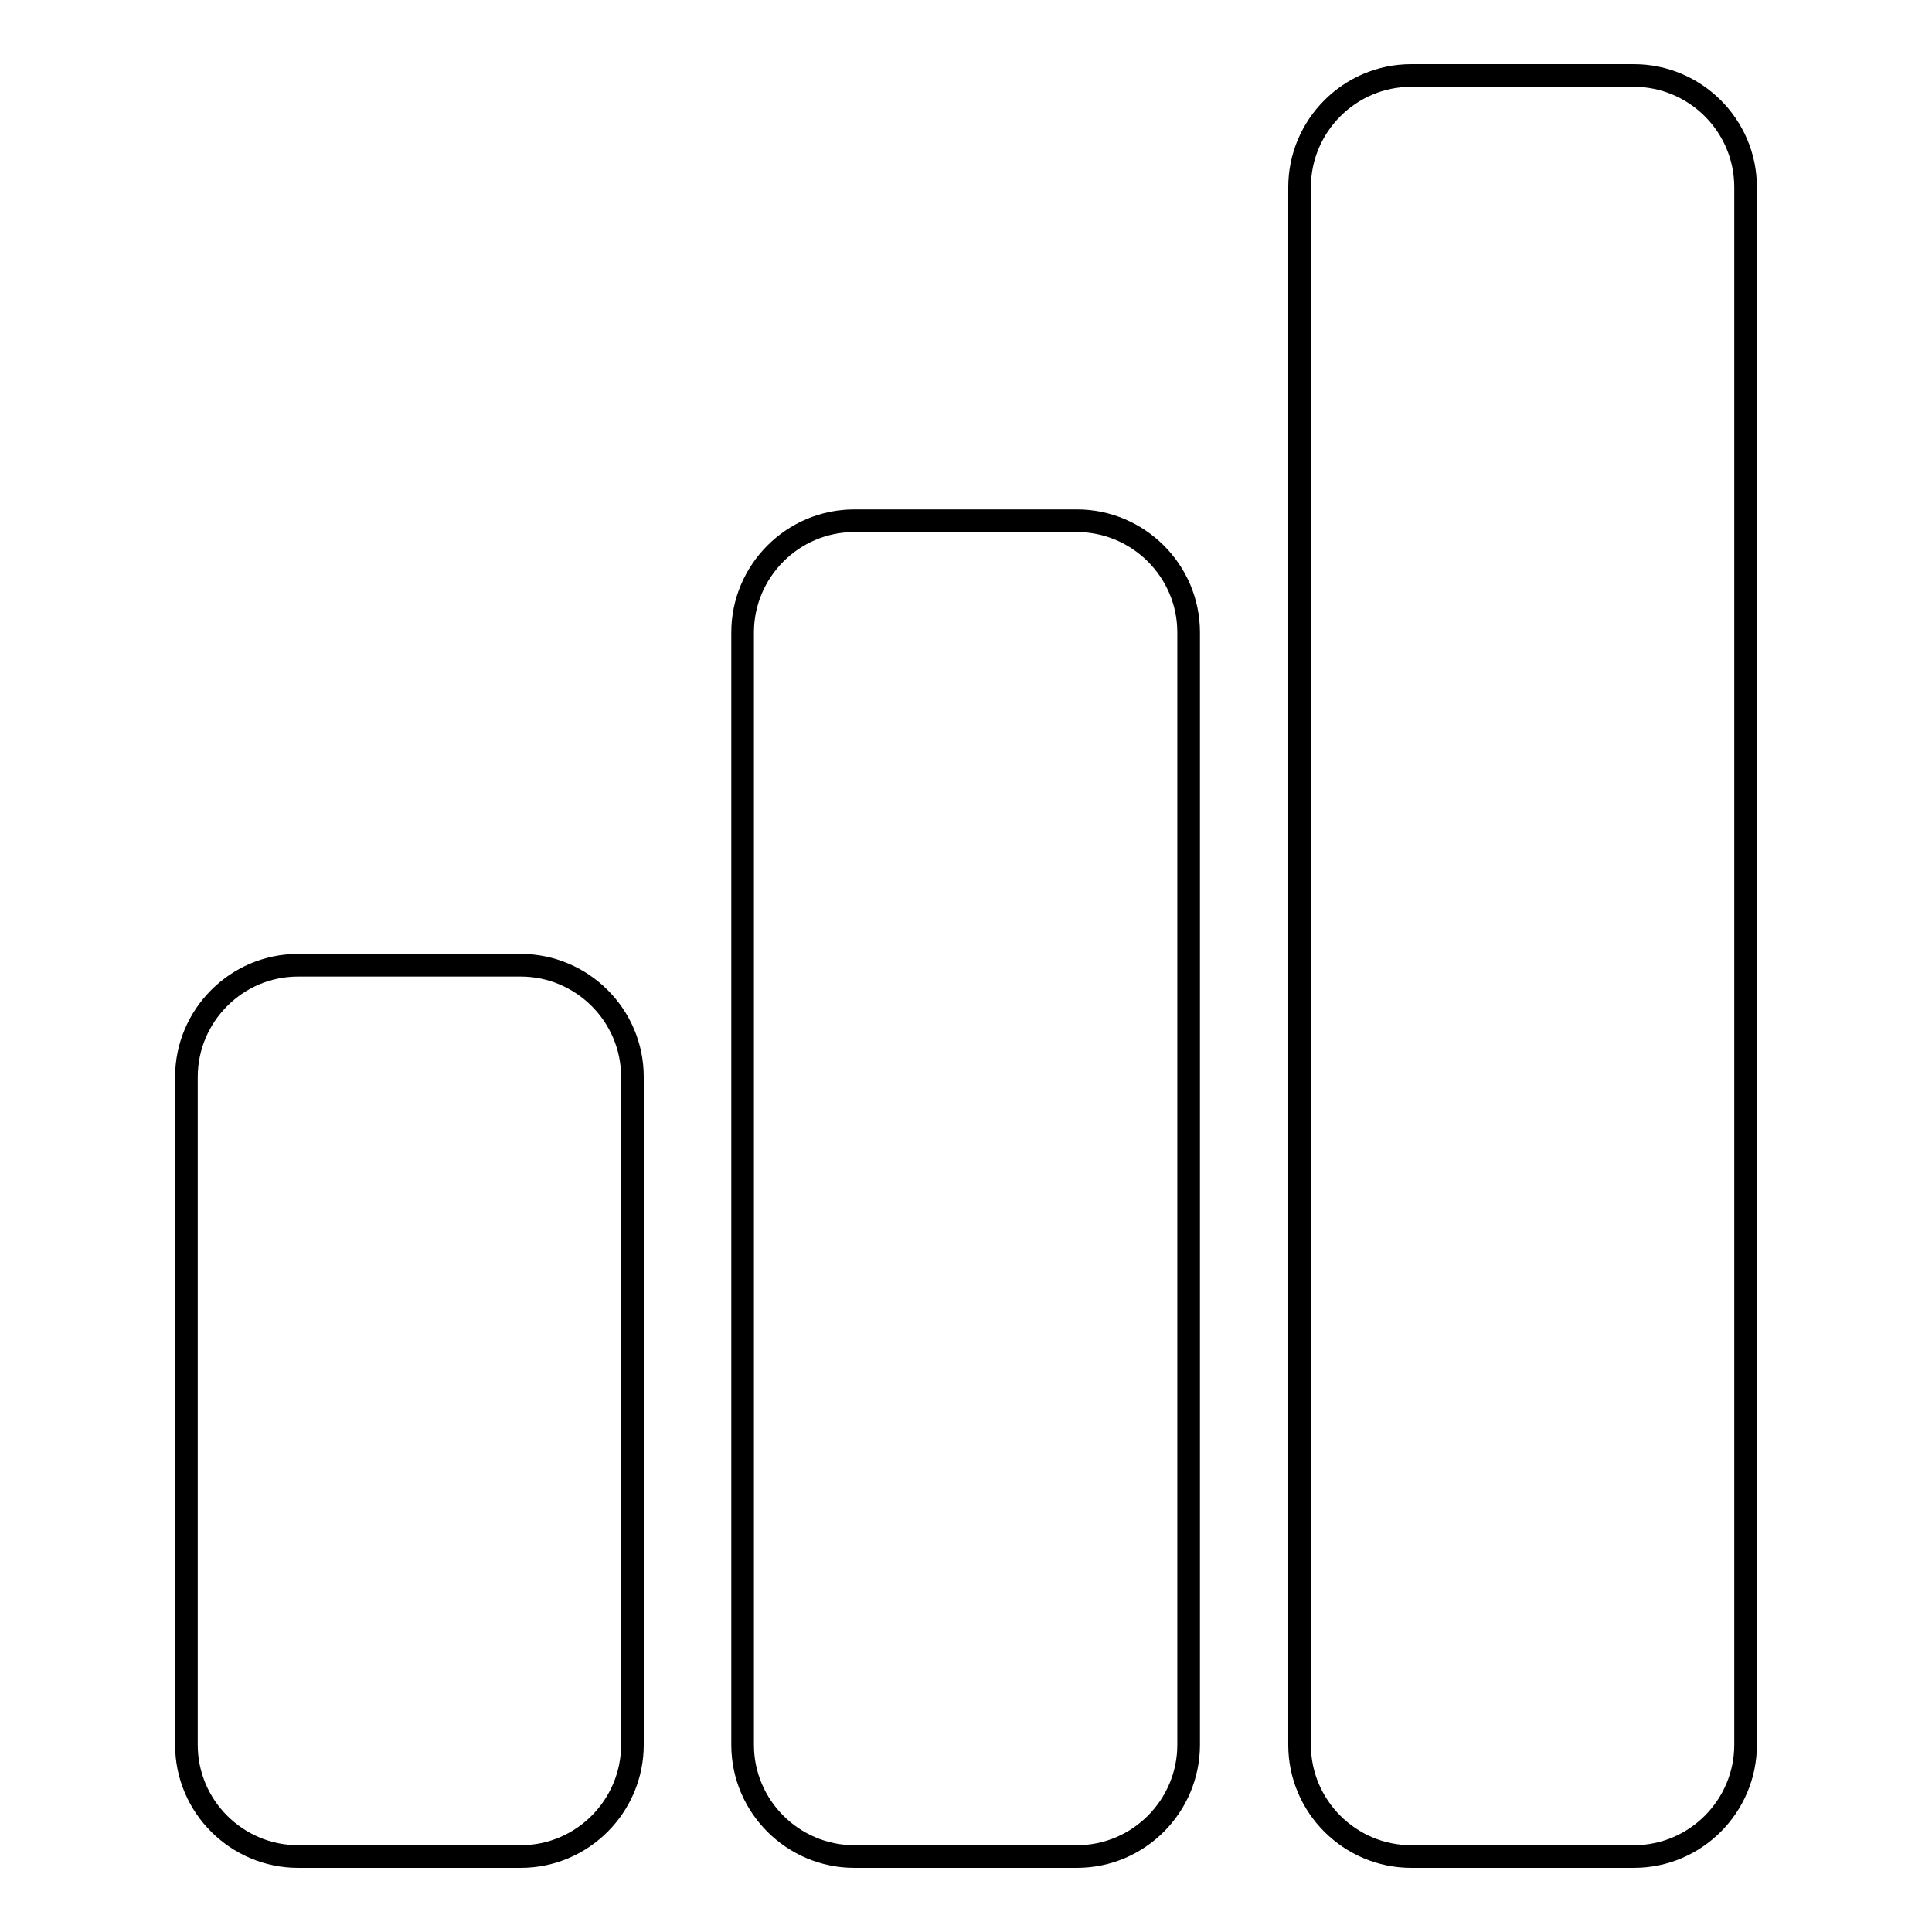
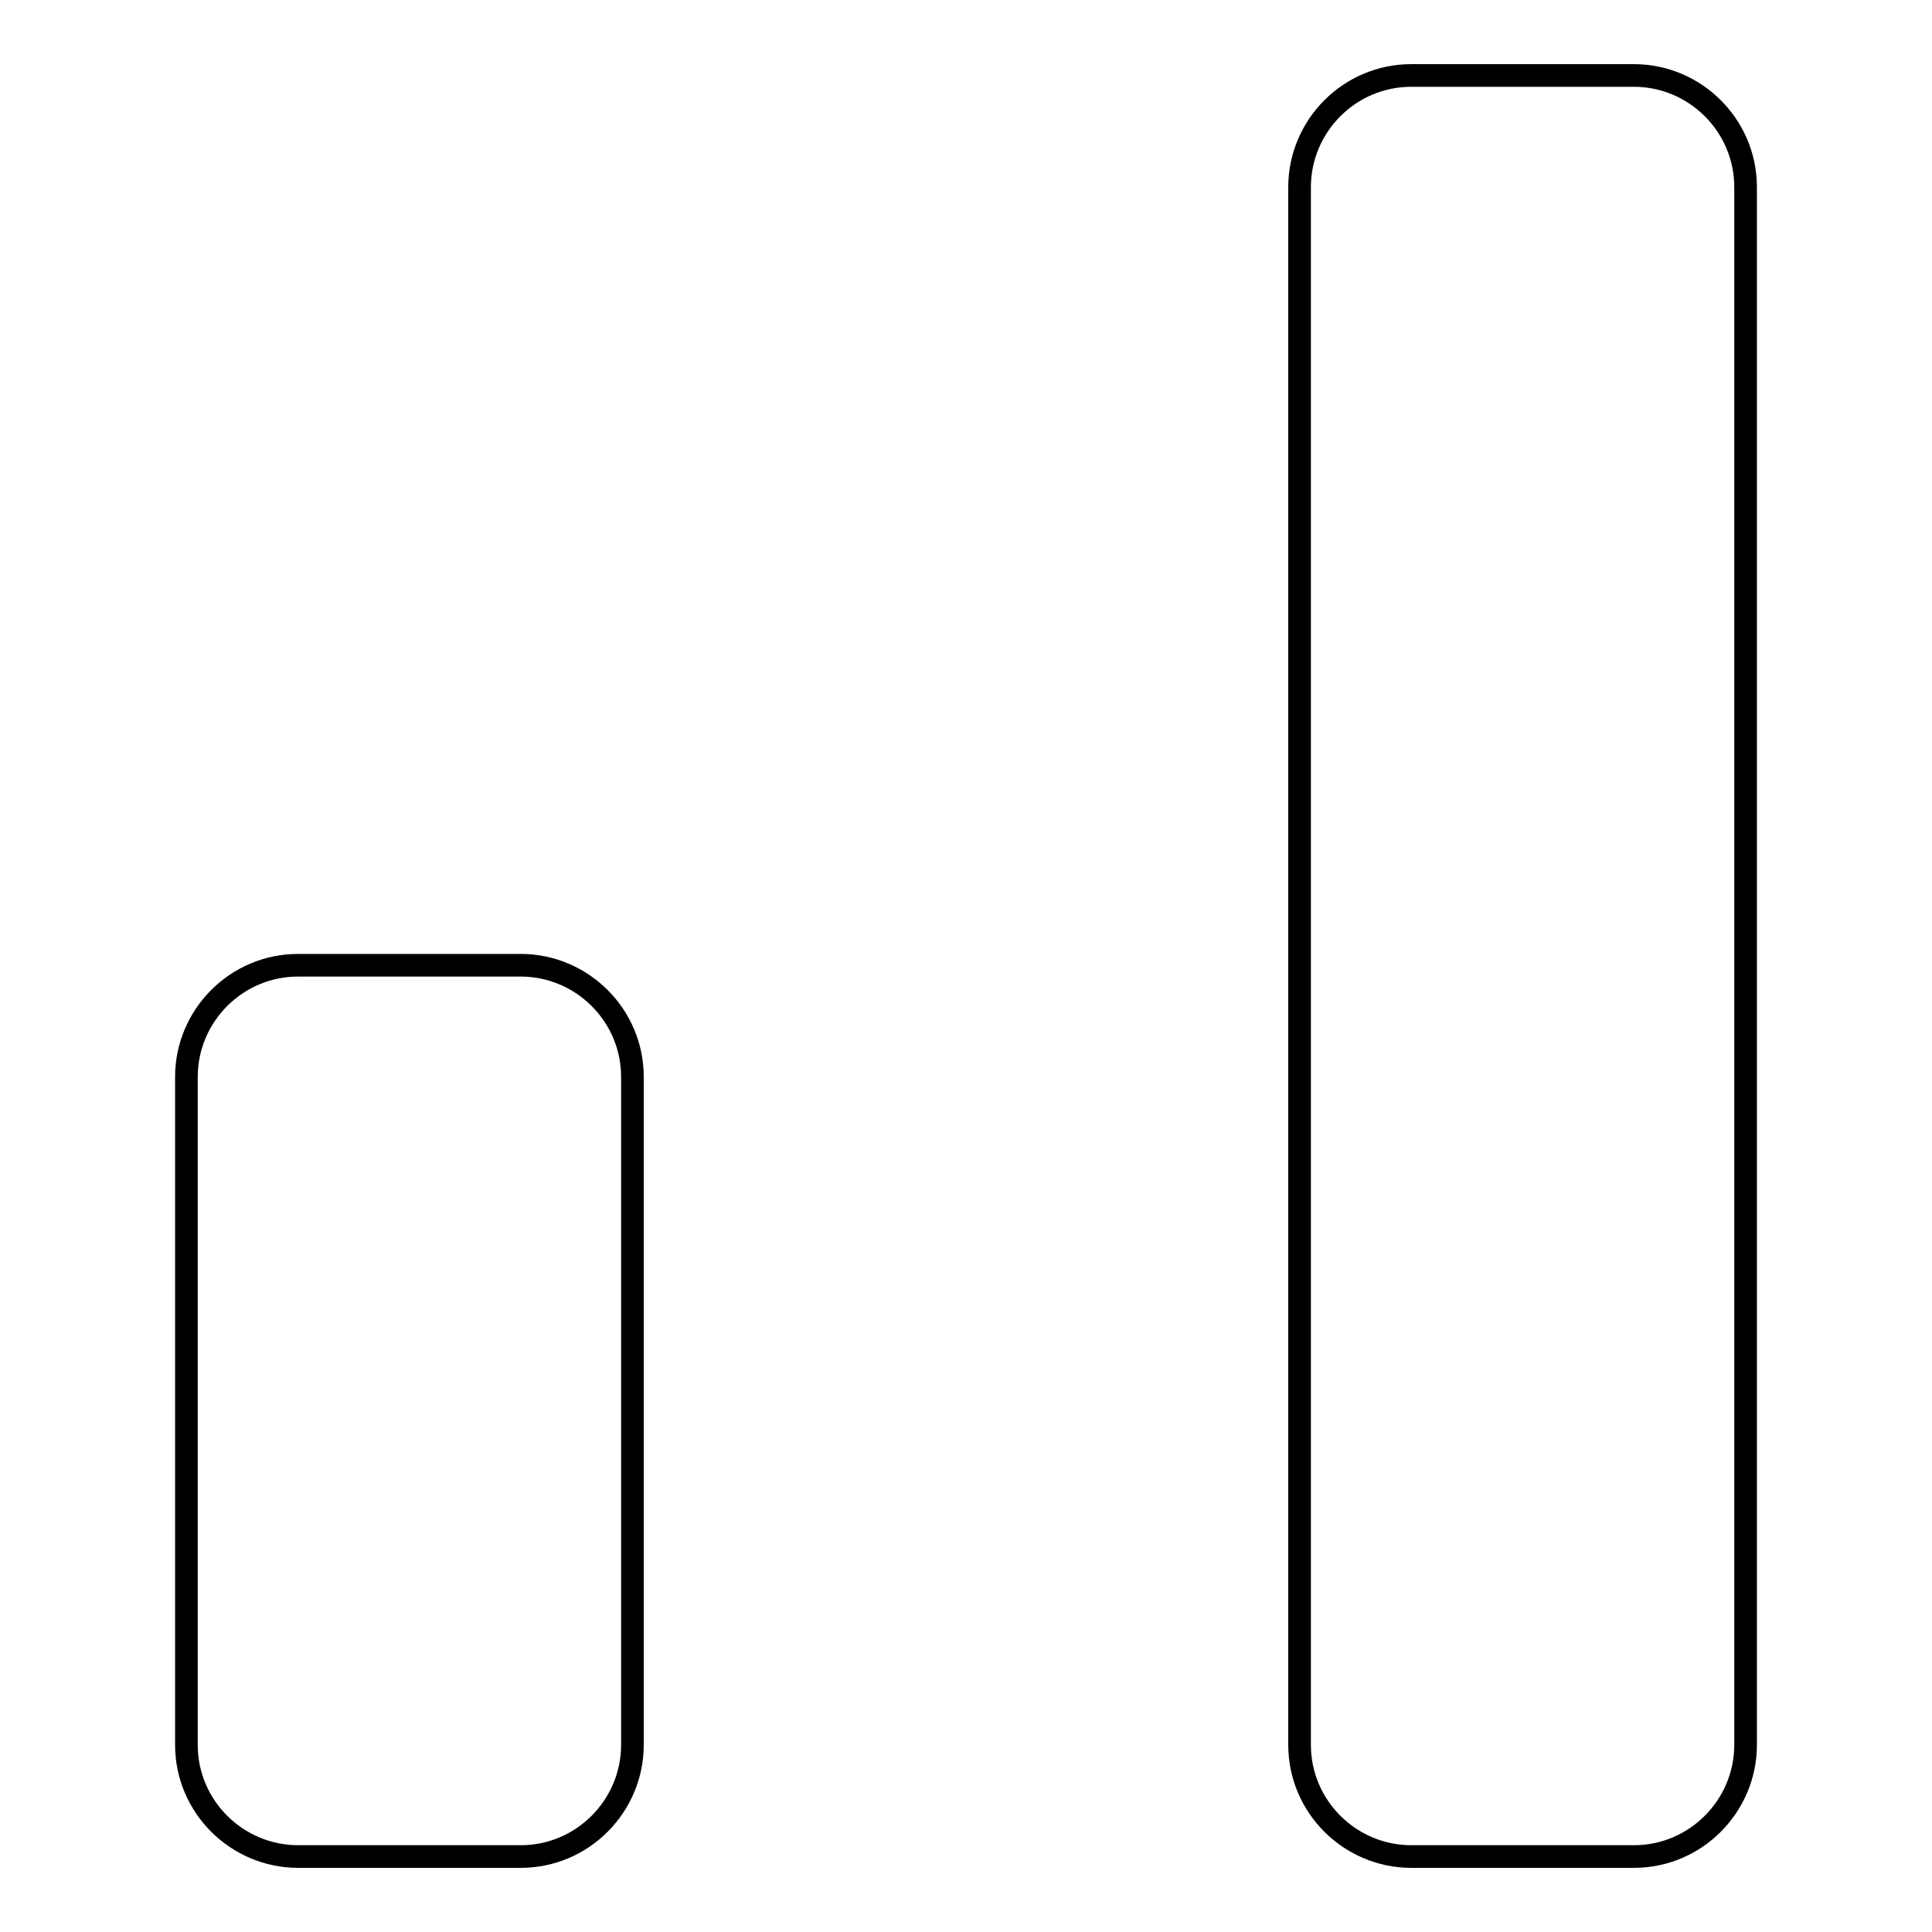
<svg xmlns="http://www.w3.org/2000/svg" version="1.1" x="0px" y="0px" viewBox="0 0 256 256" enable-background="new 0 0 256 256" xml:space="preserve">
  <g>
    <g>
-       <path stroke-width="3" fill-opacity="0" stroke="#000000" d="M83.8,231.2c0,8.1-6.6,14.8-14.8,14.8H39.5c-8.1,0-14.8-6.6-14.8-14.8v-88.5c0-8.1,6.6-14.8,14.8-14.8H69c8.1,0,14.8,6.6,14.8,14.8V231.2z" />
-       <path stroke-width="3" fill-opacity="0" stroke="#000000" d="M157.5,231.2c0,8.1-6.6,14.8-14.8,14.8h-29.5c-8.1,0-14.8-6.6-14.8-14.8V83.8c0-8.1,6.6-14.8,14.8-14.8h29.5c8.1,0,14.8,6.6,14.8,14.8L157.5,231.2L157.5,231.2z" />
+       <path stroke-width="3" fill-opacity="0" stroke="#000000" d="M83.8,231.2c0,8.1-6.6,14.8-14.8,14.8H39.5c-8.1,0-14.8-6.6-14.8-14.8v-88.5c0-8.1,6.6-14.8,14.8-14.8H69c8.1,0,14.8,6.6,14.8,14.8V231.2" />
      <path stroke-width="3" fill-opacity="0" stroke="#000000" d="M231.3,231.2c0,8.1-6.6,14.8-14.8,14.8H187c-8.1,0-14.8-6.6-14.8-14.8V24.8c0-8.1,6.6-14.8,14.8-14.8h29.5c8.1,0,14.8,6.6,14.8,14.8V231.2z" />
    </g>
  </g>
</svg>